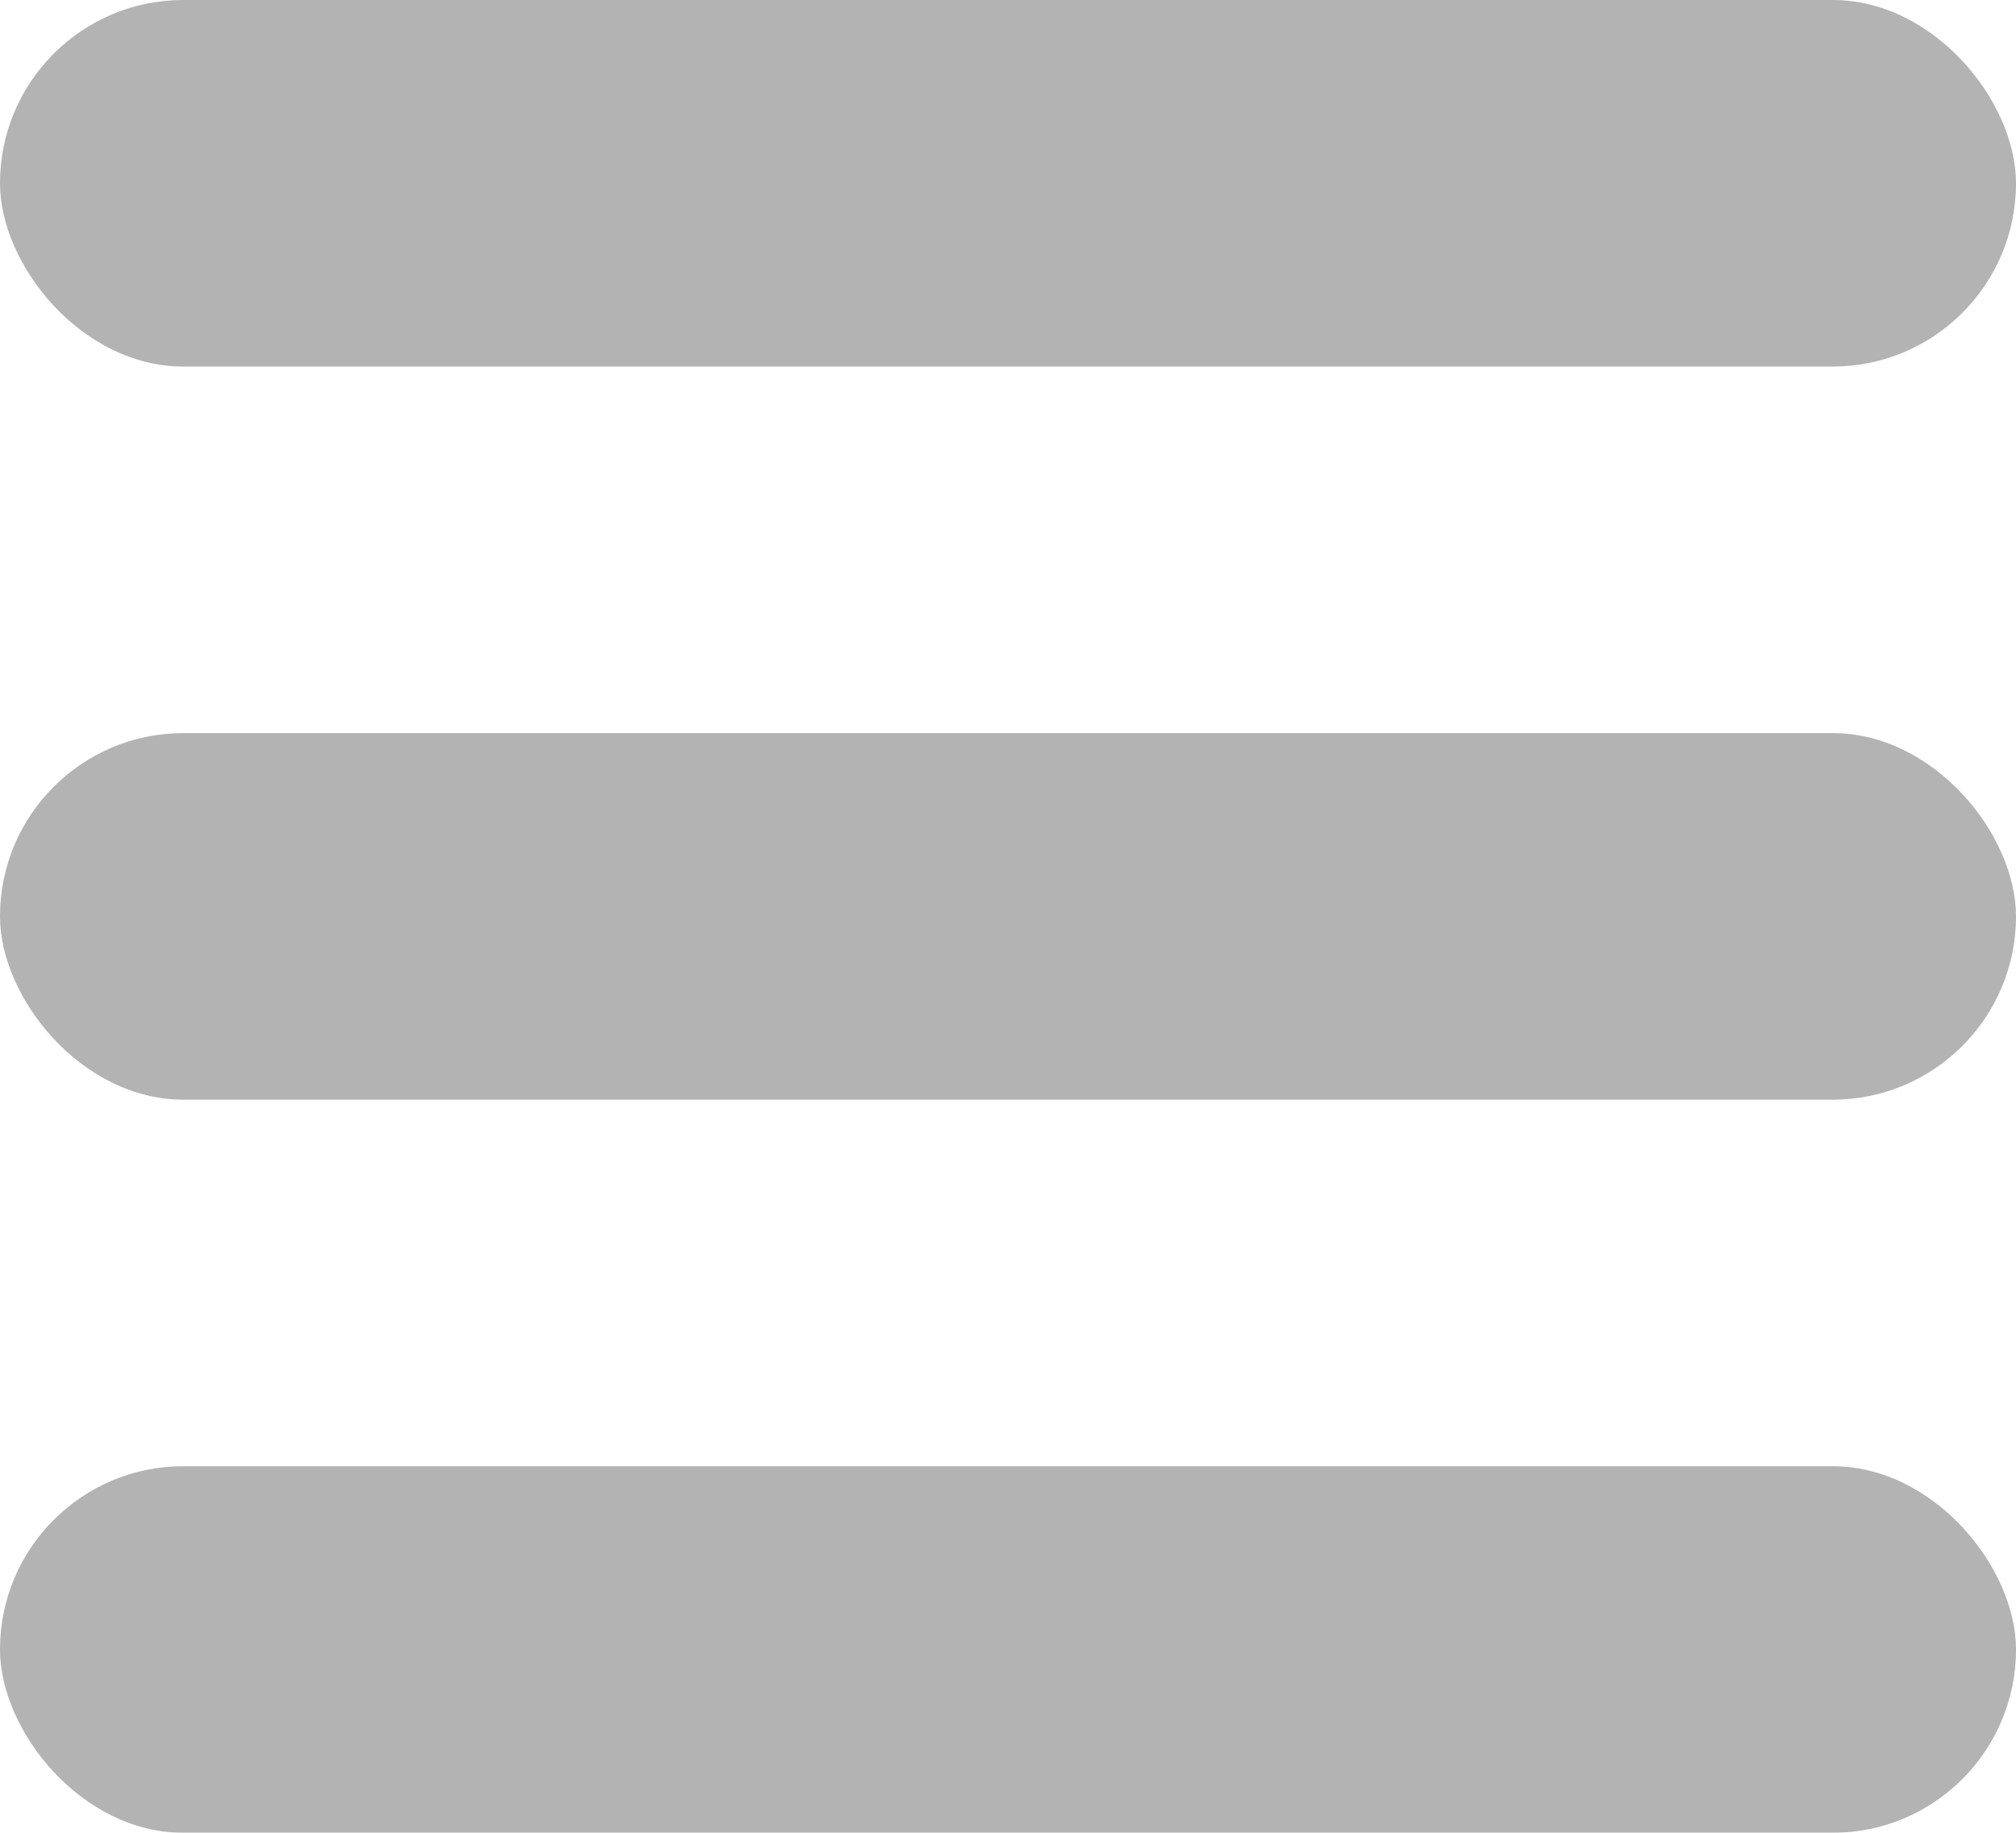
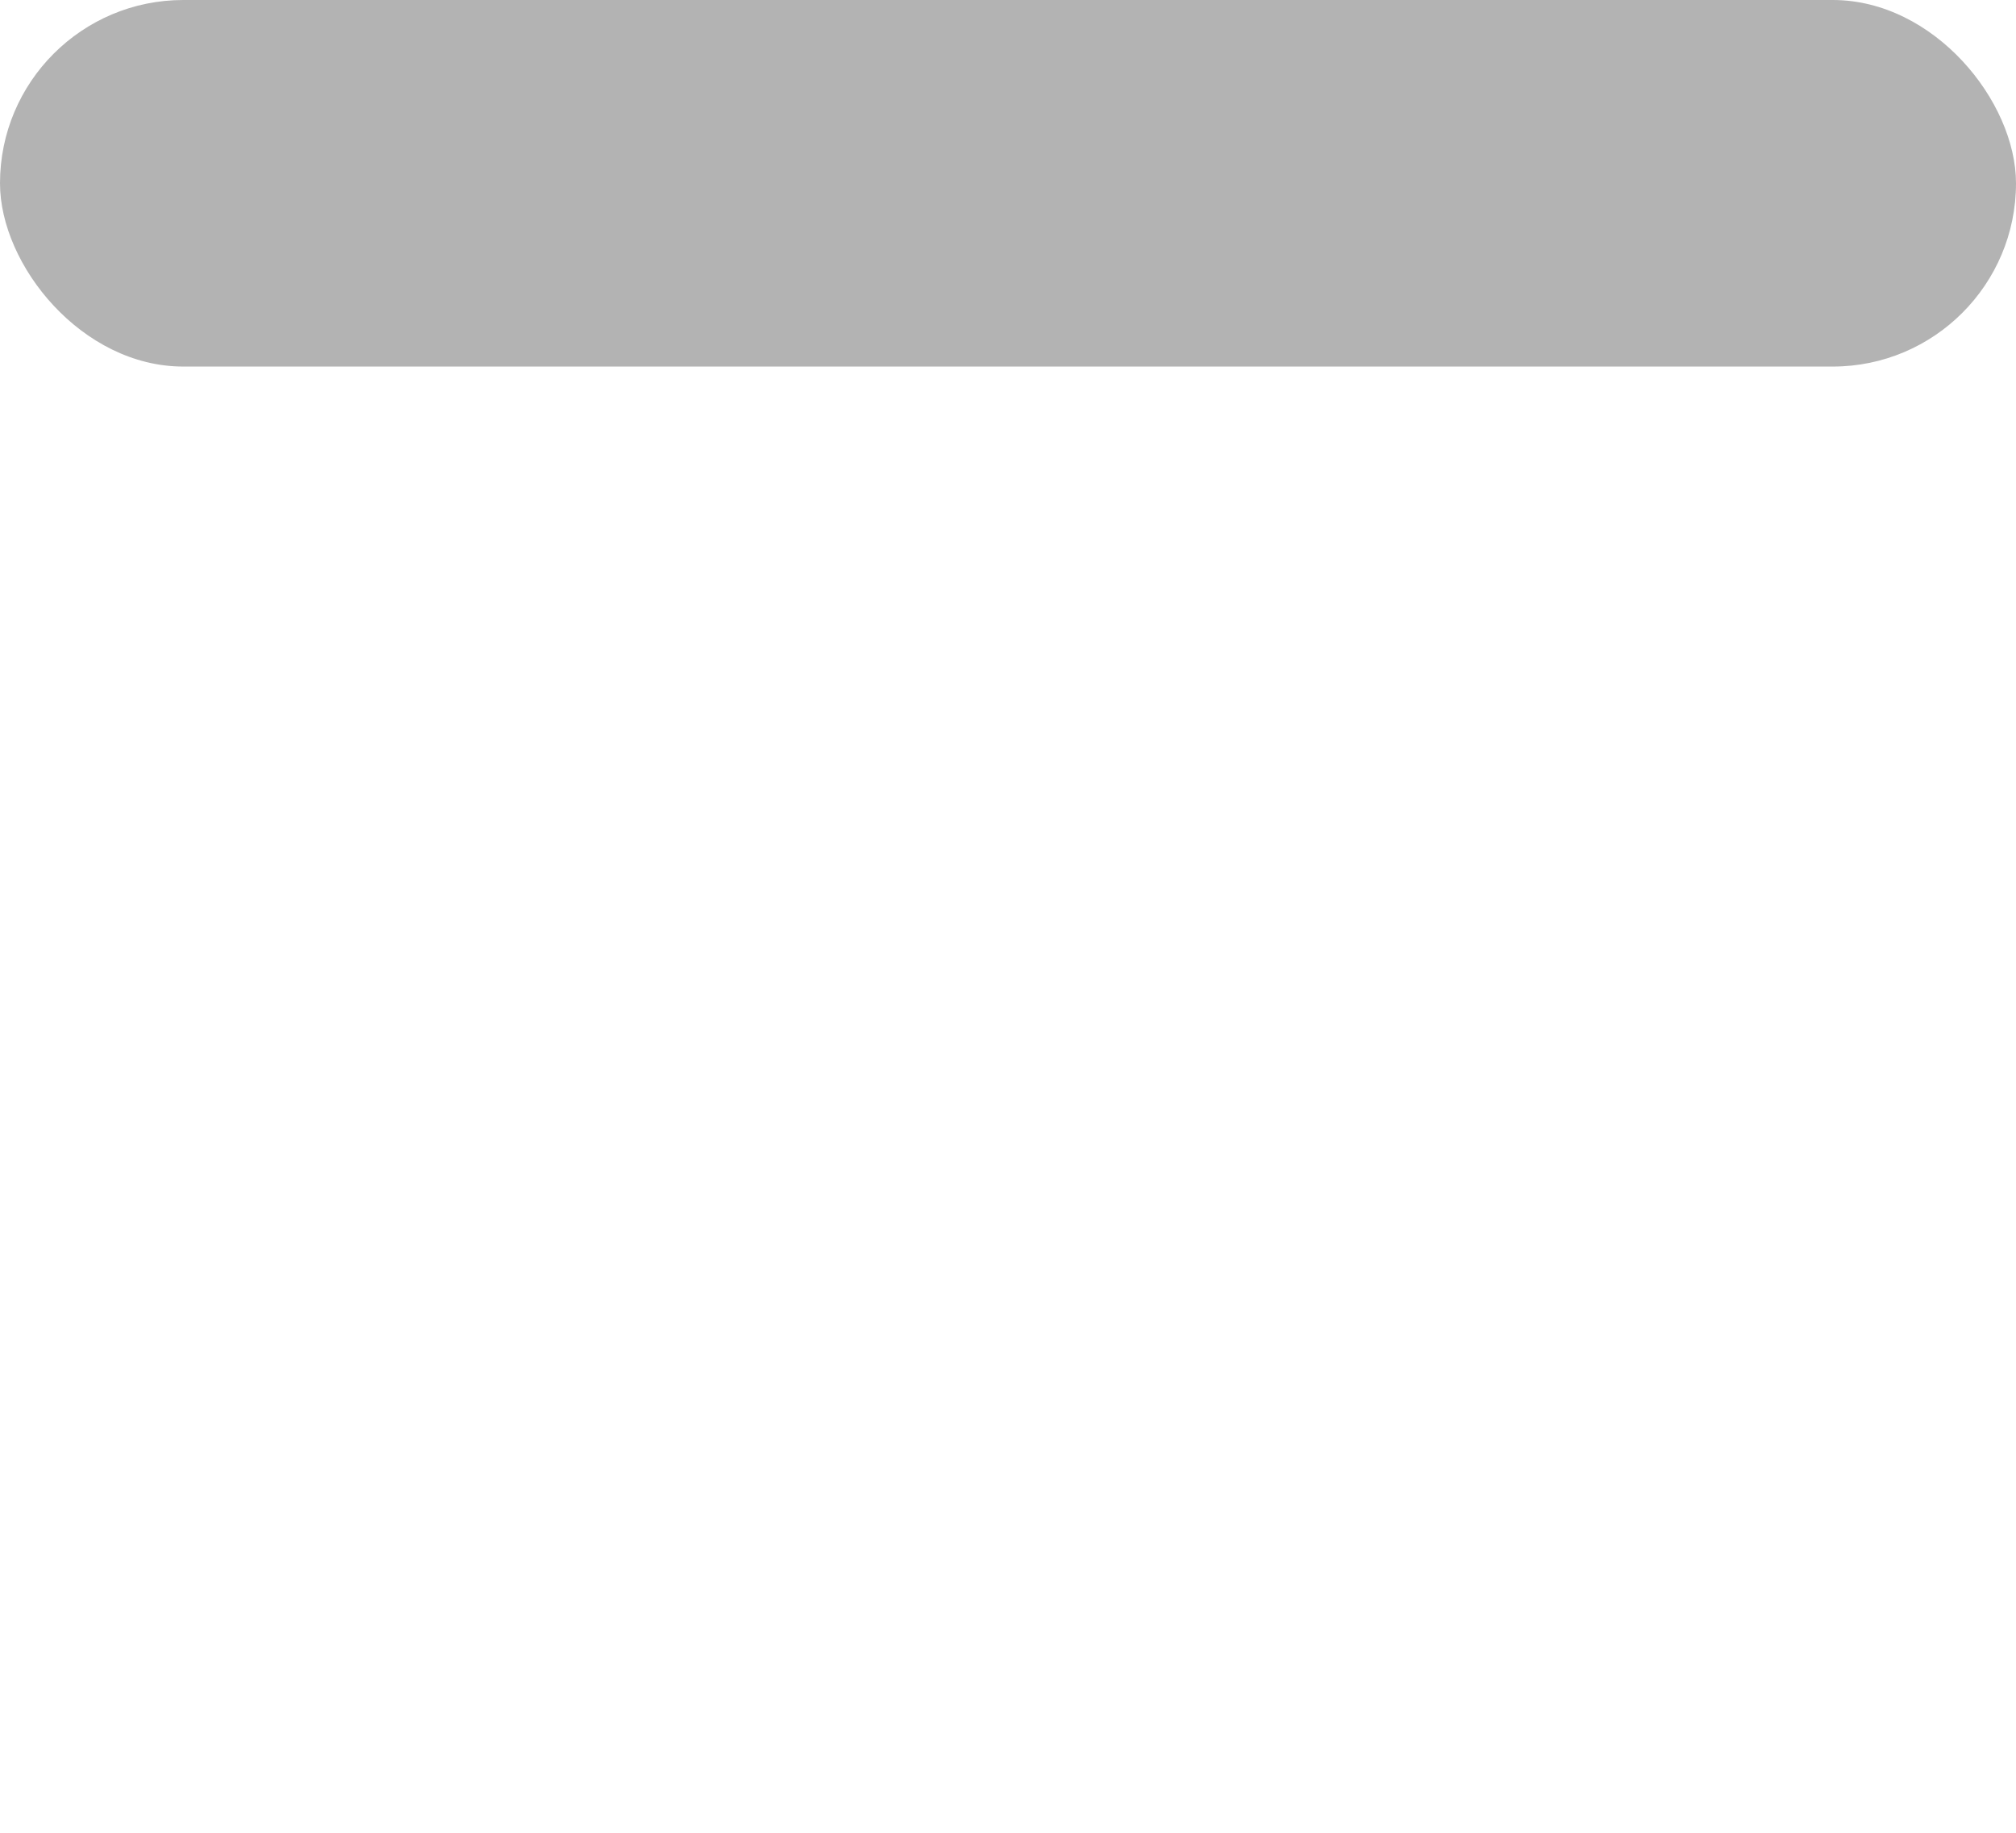
<svg xmlns="http://www.w3.org/2000/svg" width="11" height="10" viewBox="0 0 11 10">
  <g id="Сгруппировать_1229" data-name="Сгруппировать 1229" transform="translate(-10.474 -6)" opacity="0.3">
    <rect id="Прямоугольник_967" data-name="Прямоугольник 967" width="11" height="2" rx="1" transform="translate(10.474 6)" />
-     <rect id="Прямоугольник_968" data-name="Прямоугольник 968" width="11" height="2" rx="1" transform="translate(10.474 10)" />
-     <rect id="Прямоугольник_969" data-name="Прямоугольник 969" width="11" height="2" rx="1" transform="translate(10.474 14)" />
  </g>
</svg>